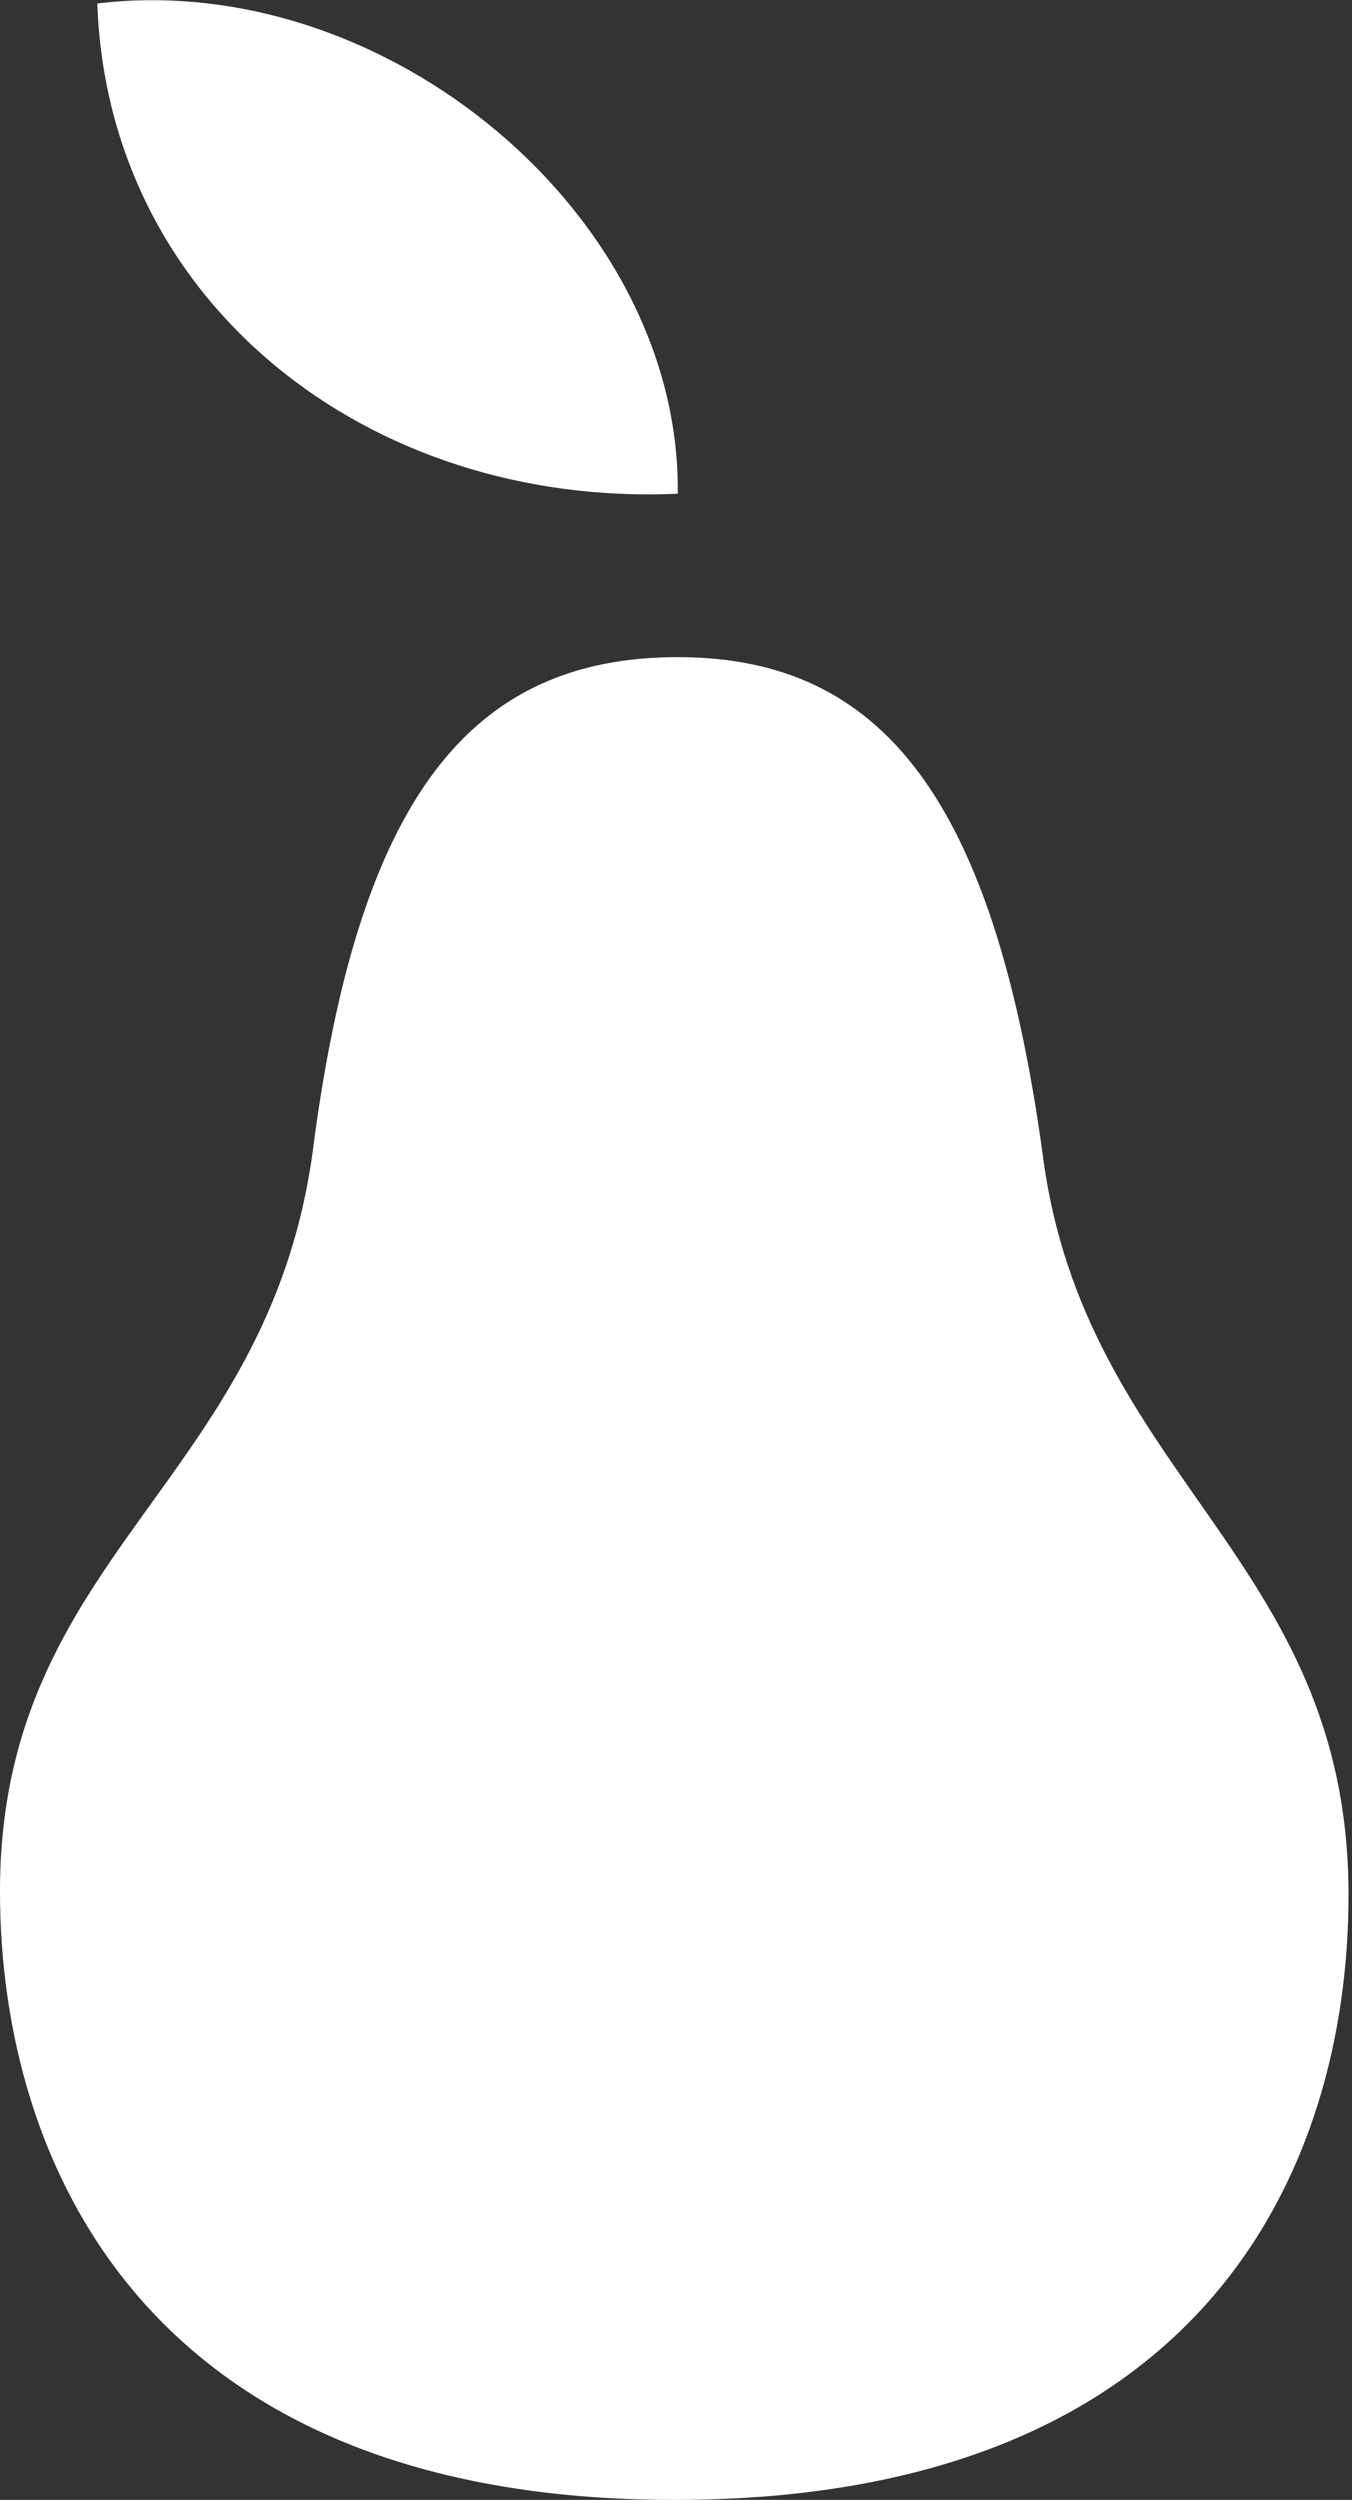
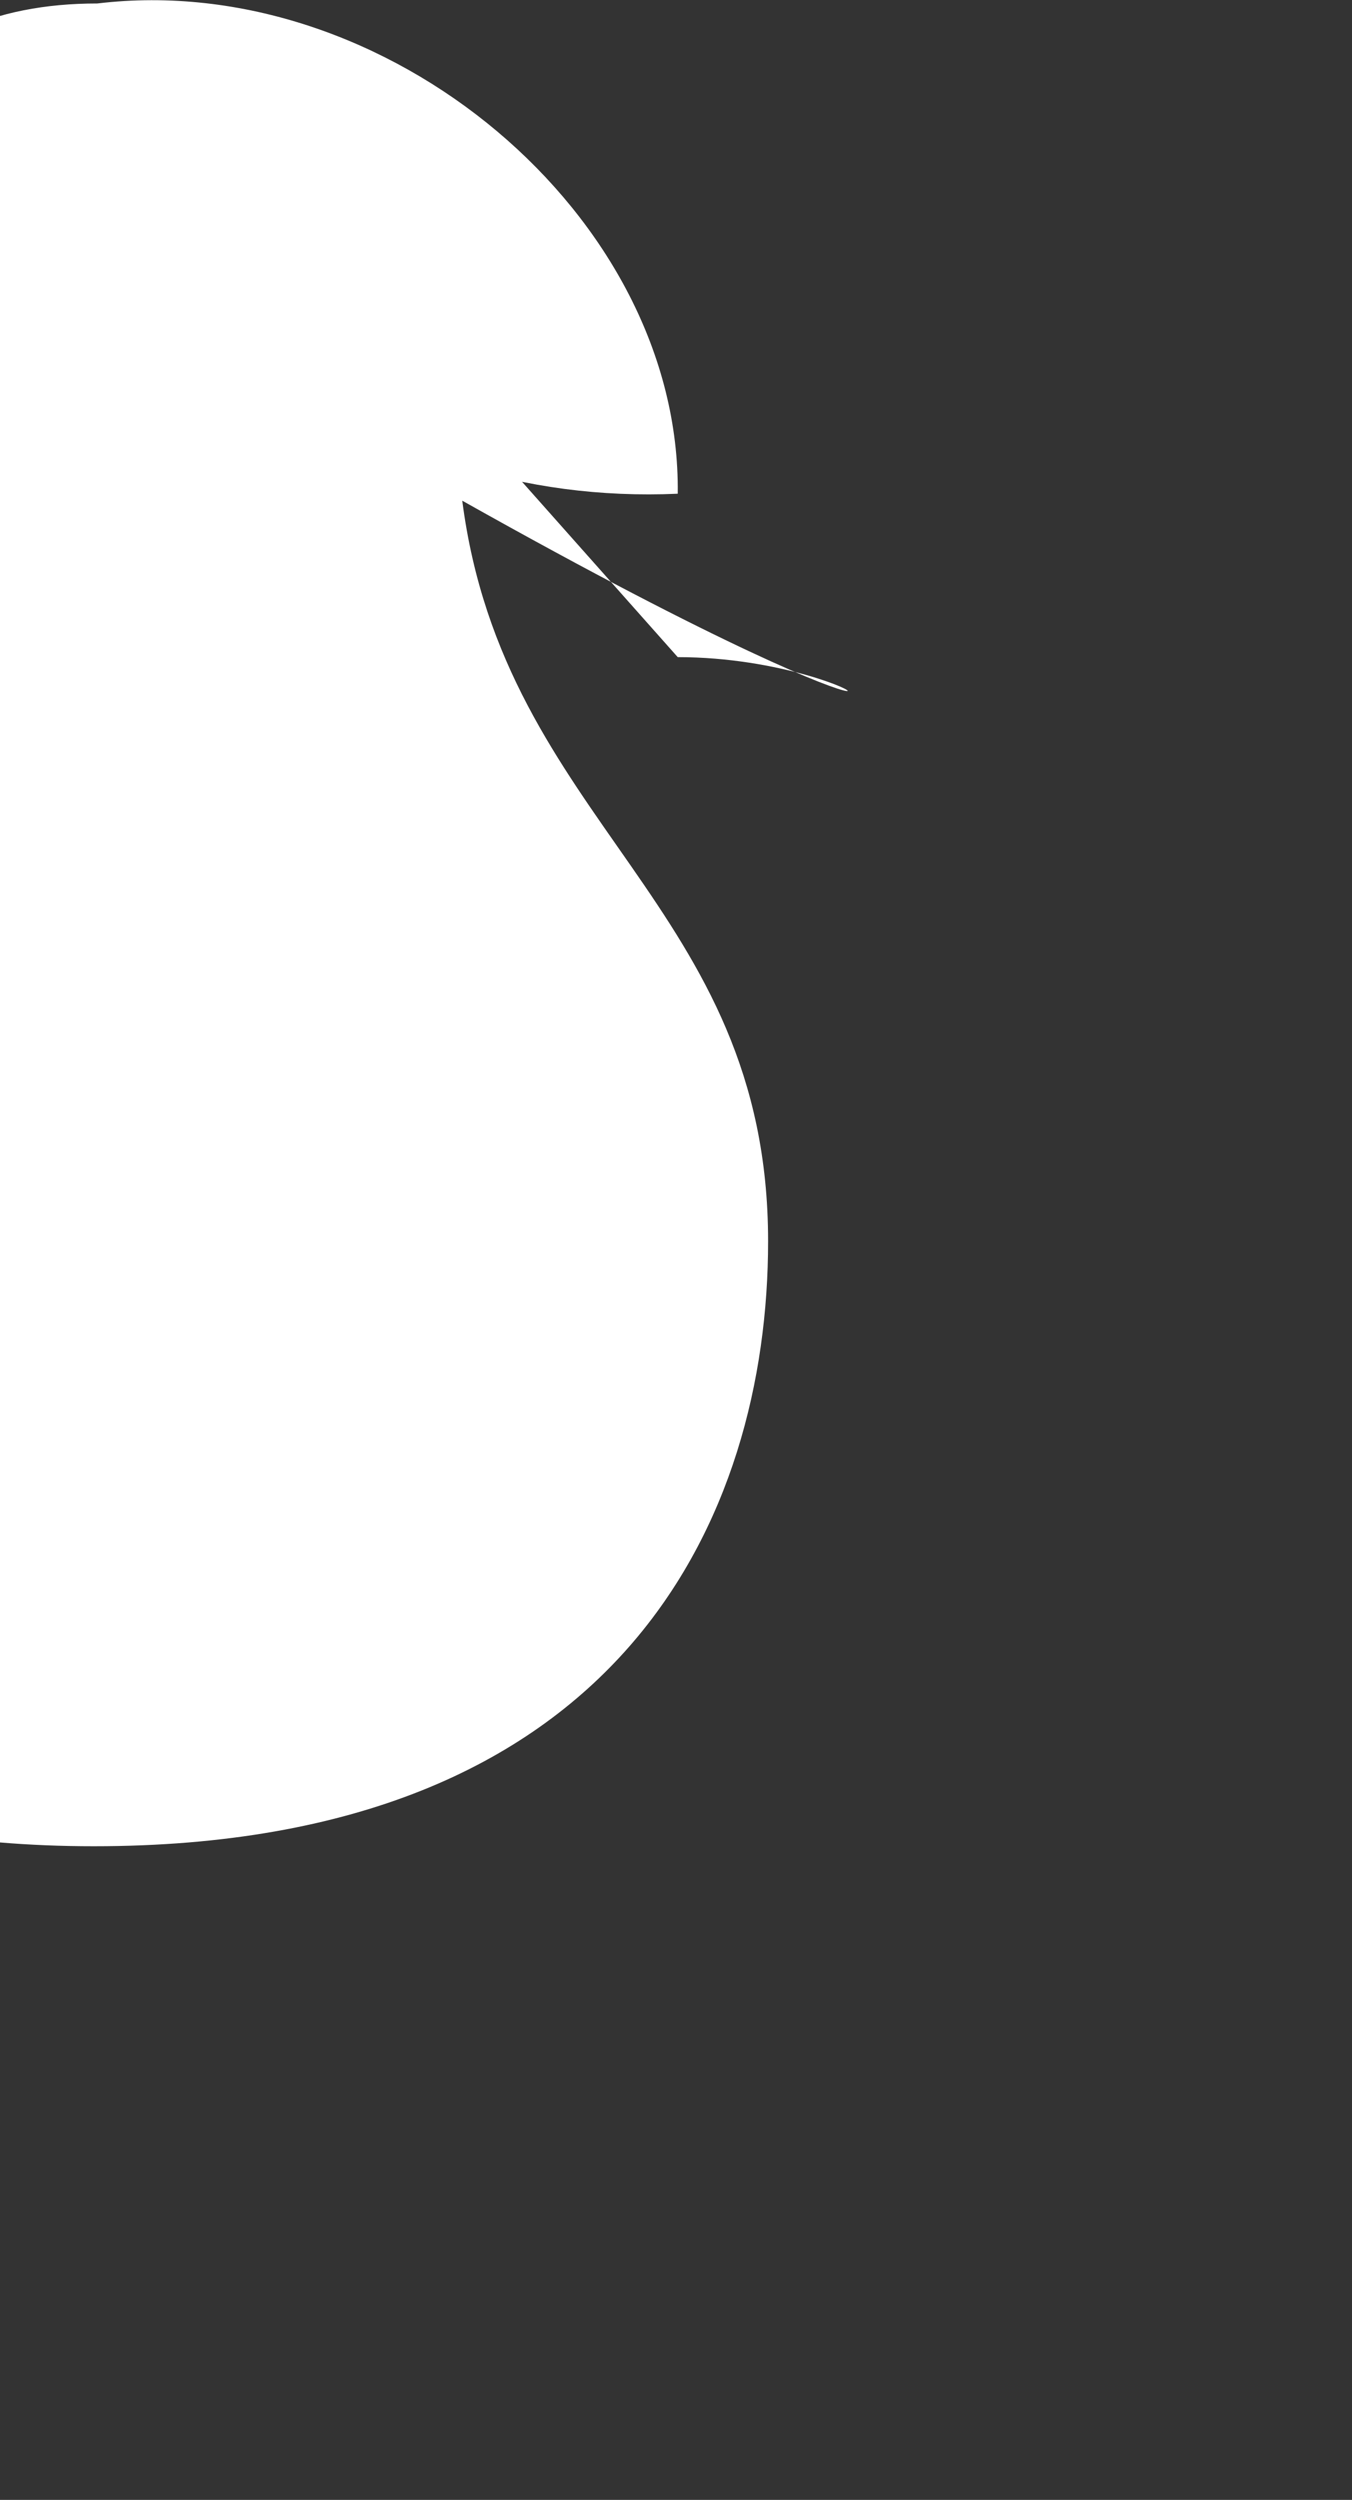
<svg xmlns="http://www.w3.org/2000/svg" version="1.1" id="Calque_1" x="0px" y="0px" width="38.9px" height="71.9px" viewBox="0 0 38.9 71.9" enable-background="new 0 0 38.9 71.9" xml:space="preserve">
  <rect x="0" y="0" width="38.9" height="71.9" fill="#333333" stroke="none" />
-   <path fill="#FFFFFF" d="M2.8,0.1c0.3,8.6,7.8,14.5,16.7,14.1C19.6,6.2,11.1-0.9,2.8,0.1 M19.5,18.9c-6,0-9.2,4.1-10.5,14.2  c-1.3,9.6-9,11.6-9,21.3c0,7.8,4.2,17.5,19.4,17.5c15.2,0,19.4-9.5,19.4-17.4c0-9.7-7.6-12-8.8-21.3C28.6,23,25.4,18.9,19.5,18.9" />
+   <path fill="#FFFFFF" d="M2.8,0.1c0.3,8.6,7.8,14.5,16.7,14.1C19.6,6.2,11.1-0.9,2.8,0.1 c-6,0-9.2,4.1-10.5,14.2  c-1.3,9.6-9,11.6-9,21.3c0,7.8,4.2,17.5,19.4,17.5c15.2,0,19.4-9.5,19.4-17.4c0-9.7-7.6-12-8.8-21.3C28.6,23,25.4,18.9,19.5,18.9" />
</svg>